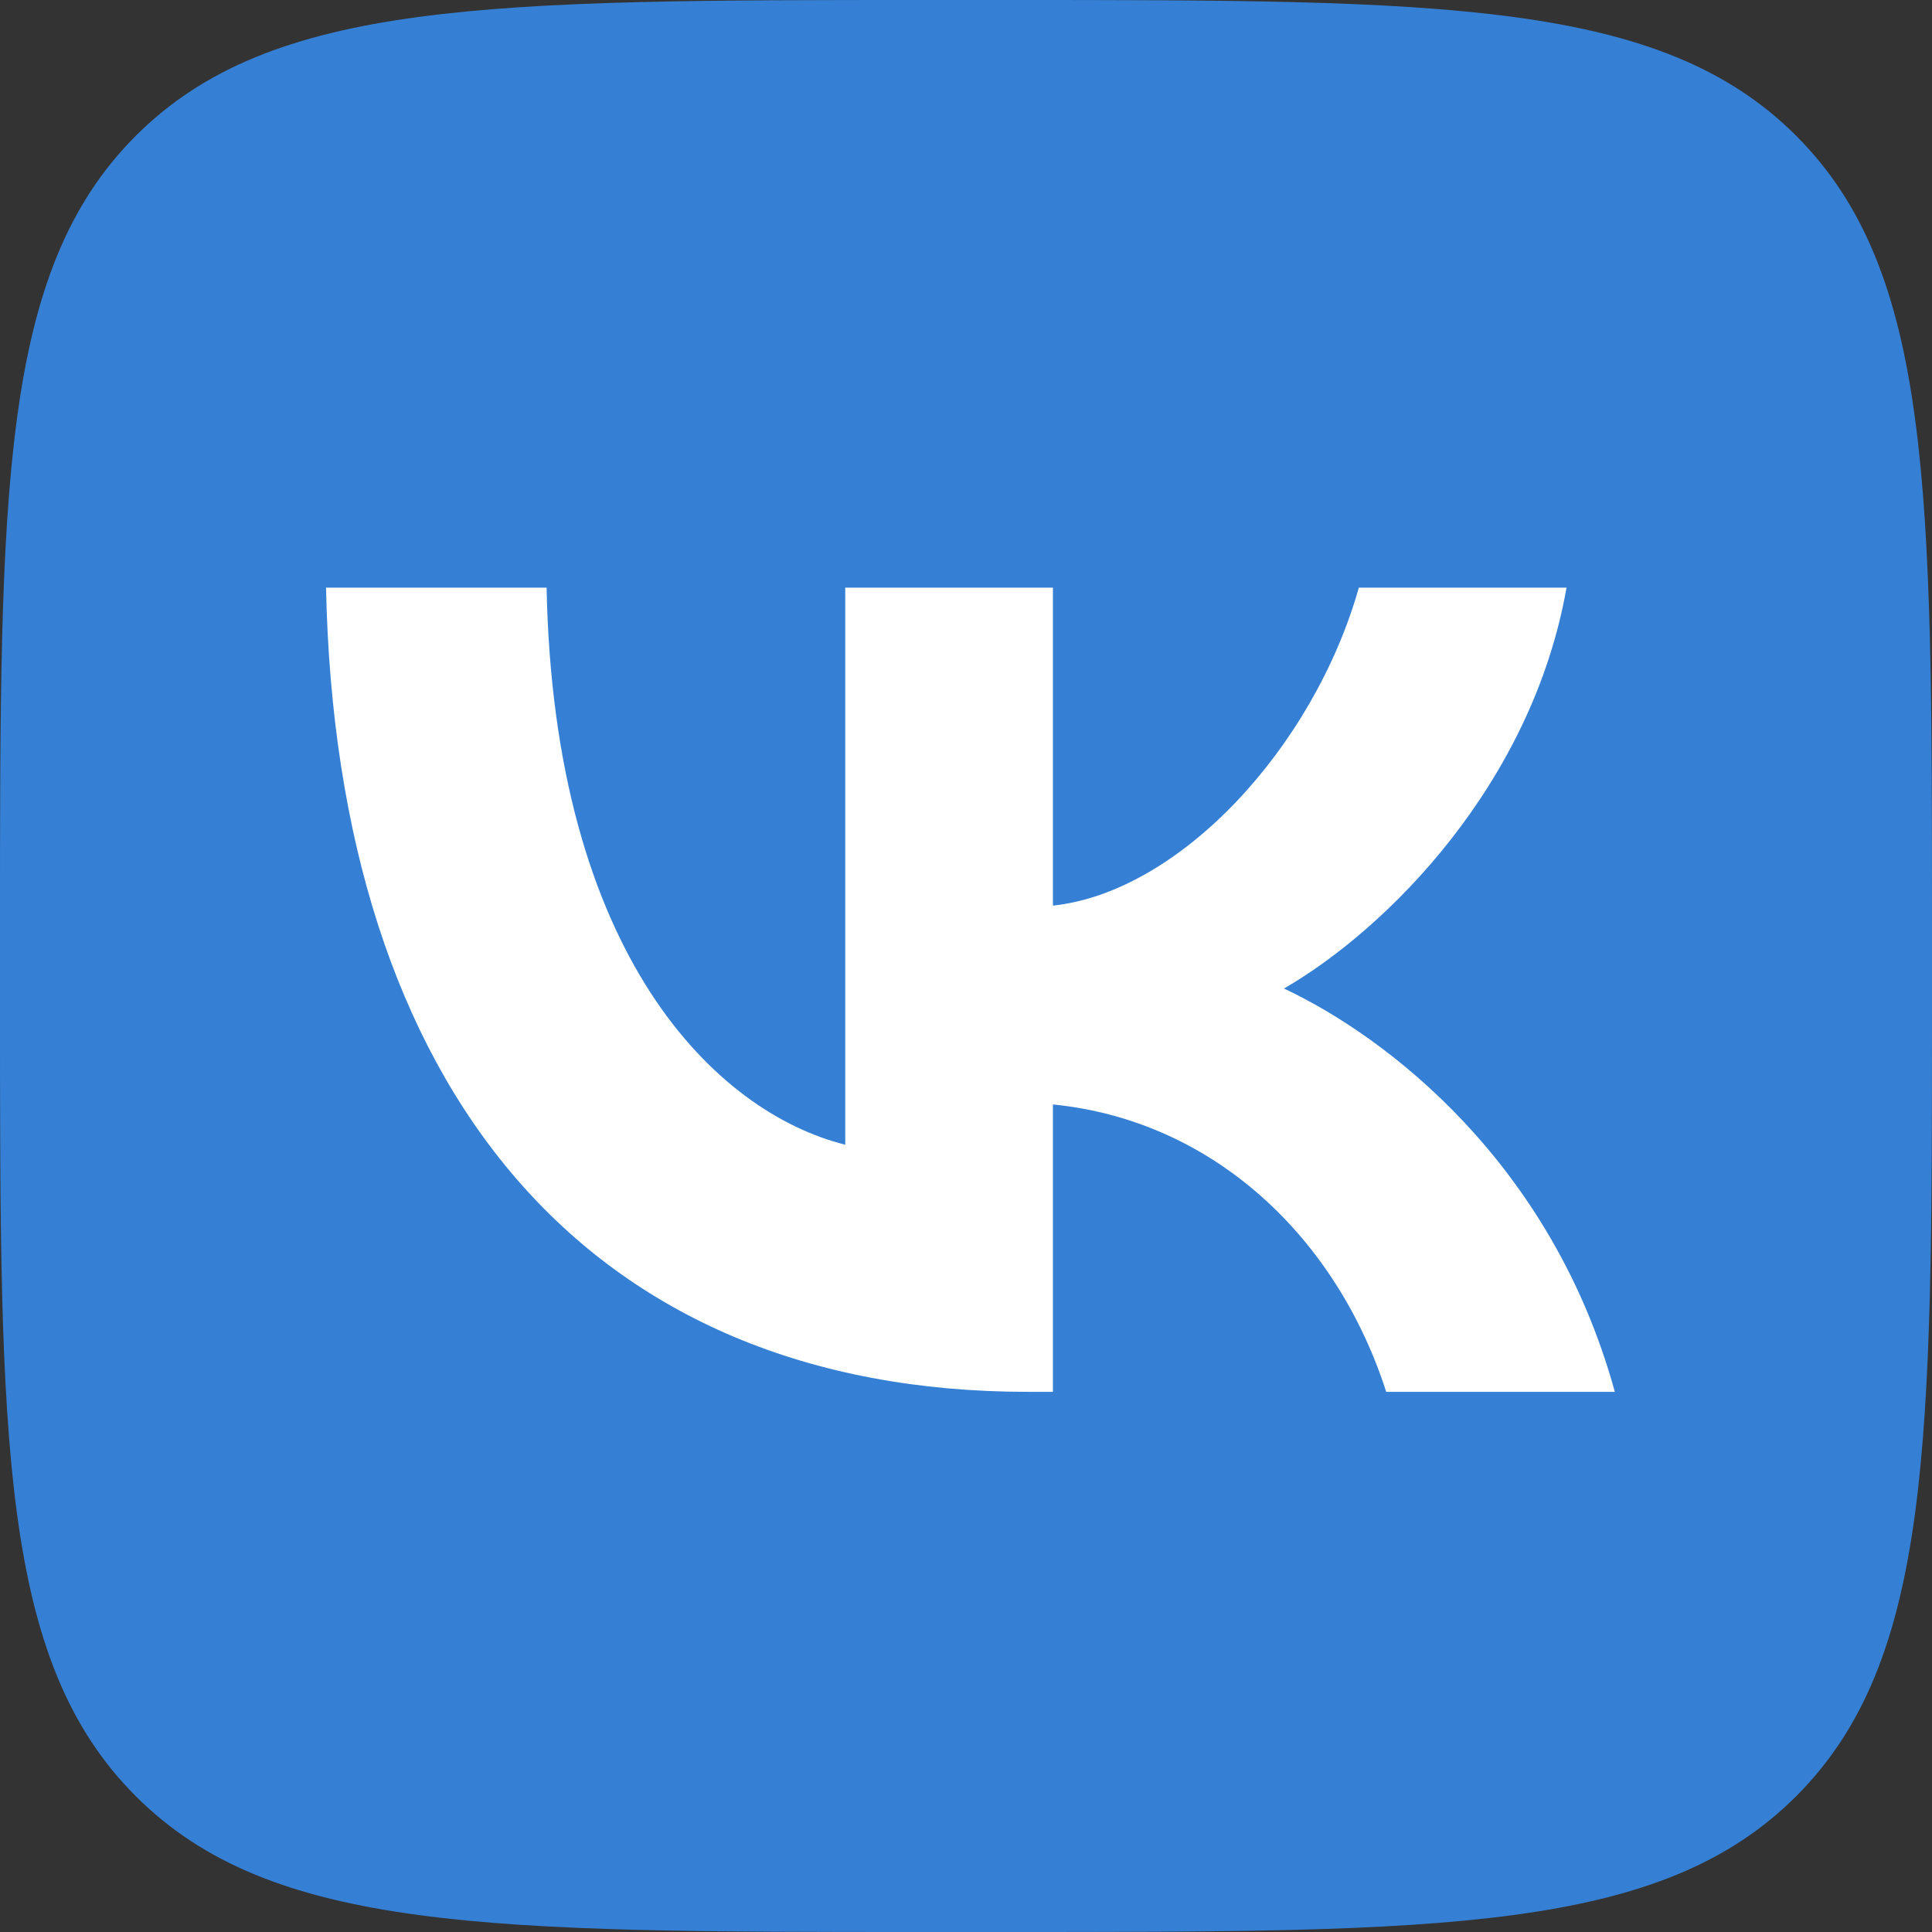
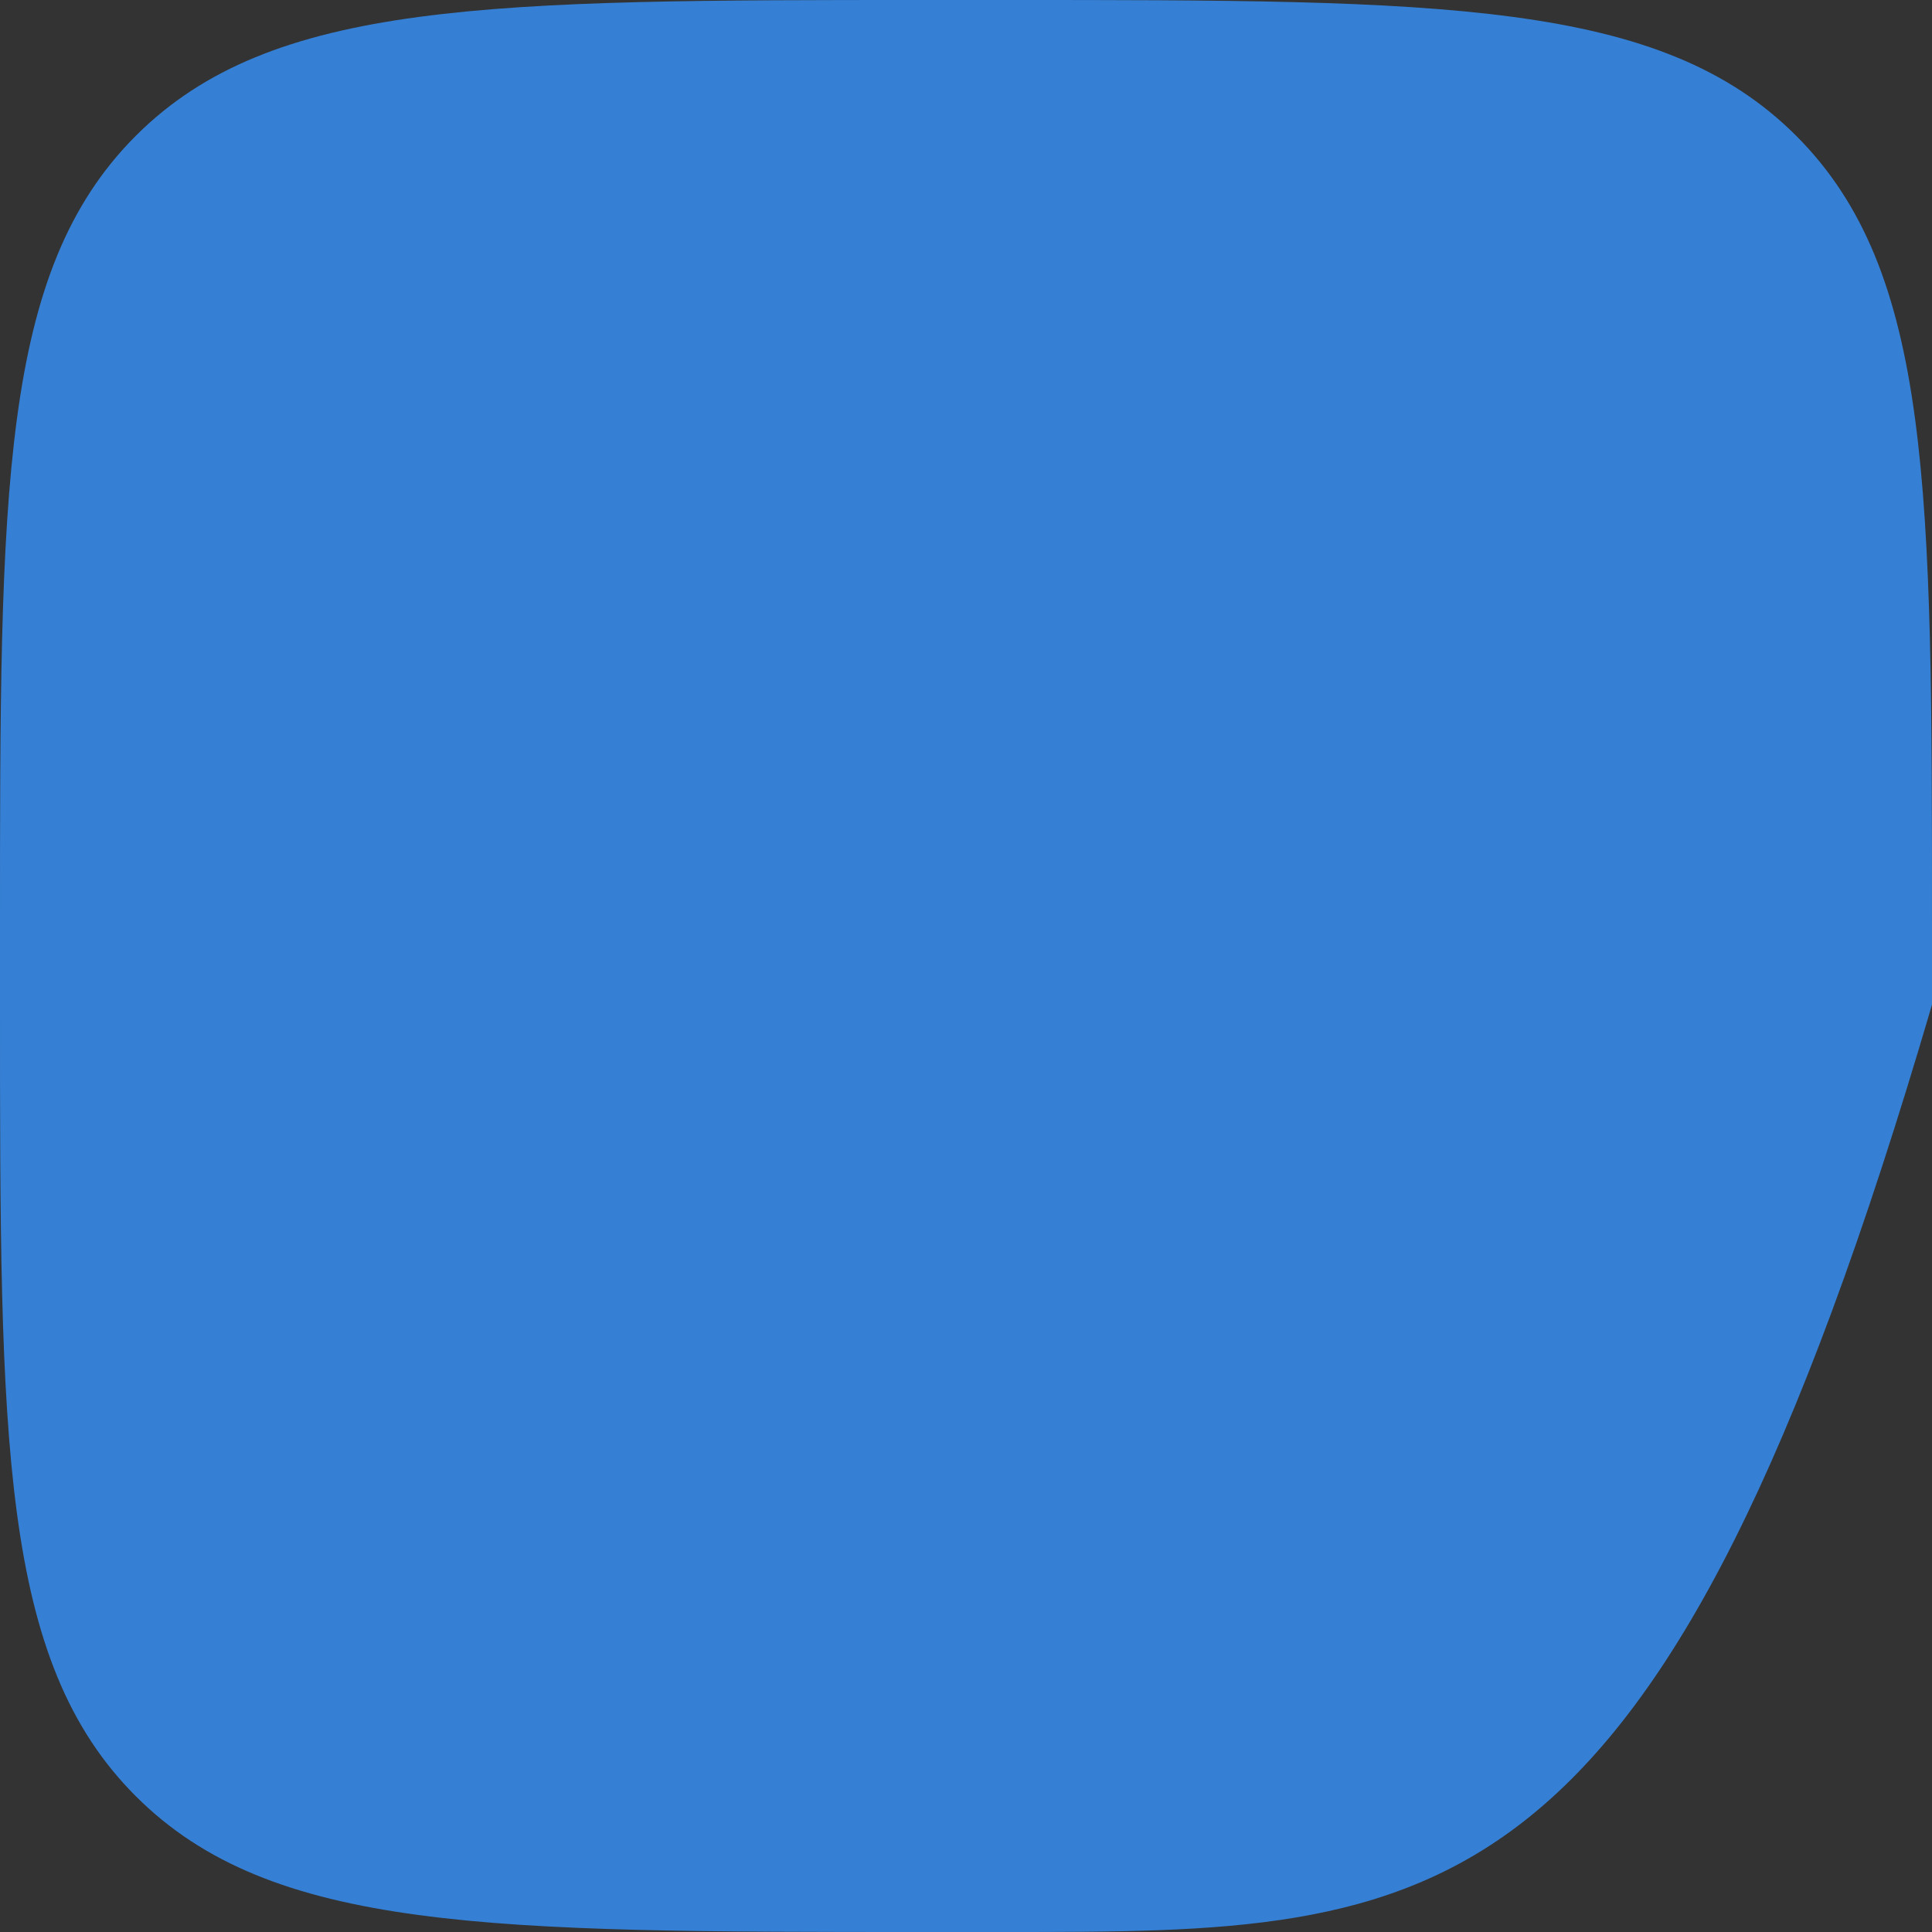
<svg xmlns="http://www.w3.org/2000/svg" width="24" height="24" viewBox="0 0 24 24" fill="none">
  <rect x="0" y="0" width="24" height="24" fill="#333333" stroke="none" />
-   <path d="M0 11.52C0 6.089 0 3.374 1.687 1.687C3.374 0 6.089 0 11.52 0H12.48C17.911 0 20.626 0 22.313 1.687C24 3.374 24 6.089 24 11.52V12.48C24 17.911 24 20.626 22.313 22.313C20.626 24 17.911 24 12.48 24H11.52C6.089 24 3.374 24 1.687 22.313C0 20.626 0 17.911 0 12.48V11.52Z" fill="#3580D5" />
-   <path d="M12.77 17.29C7.3 17.29 4.18 13.54 4.05 7.3H6.79C6.88 11.88 8.9 13.82 10.5 14.22V7.3H13.08V11.25C14.66 11.08 16.32 9.28 16.88 7.3H19.46C19.03 9.74 17.23 11.54 15.95 12.28C17.23 12.88 19.28 14.45 20.06 17.29H17.22C16.61 15.39 15.09 13.92 13.08 13.72V17.29H12.77Z" fill="white" />
+   <path d="M0 11.52C0 6.089 0 3.374 1.687 1.687C3.374 0 6.089 0 11.52 0H12.48C17.911 0 20.626 0 22.313 1.687C24 3.374 24 6.089 24 11.52V12.48C20.626 24 17.911 24 12.48 24H11.52C6.089 24 3.374 24 1.687 22.313C0 20.626 0 17.911 0 12.48V11.52Z" fill="#3580D5" />
</svg>